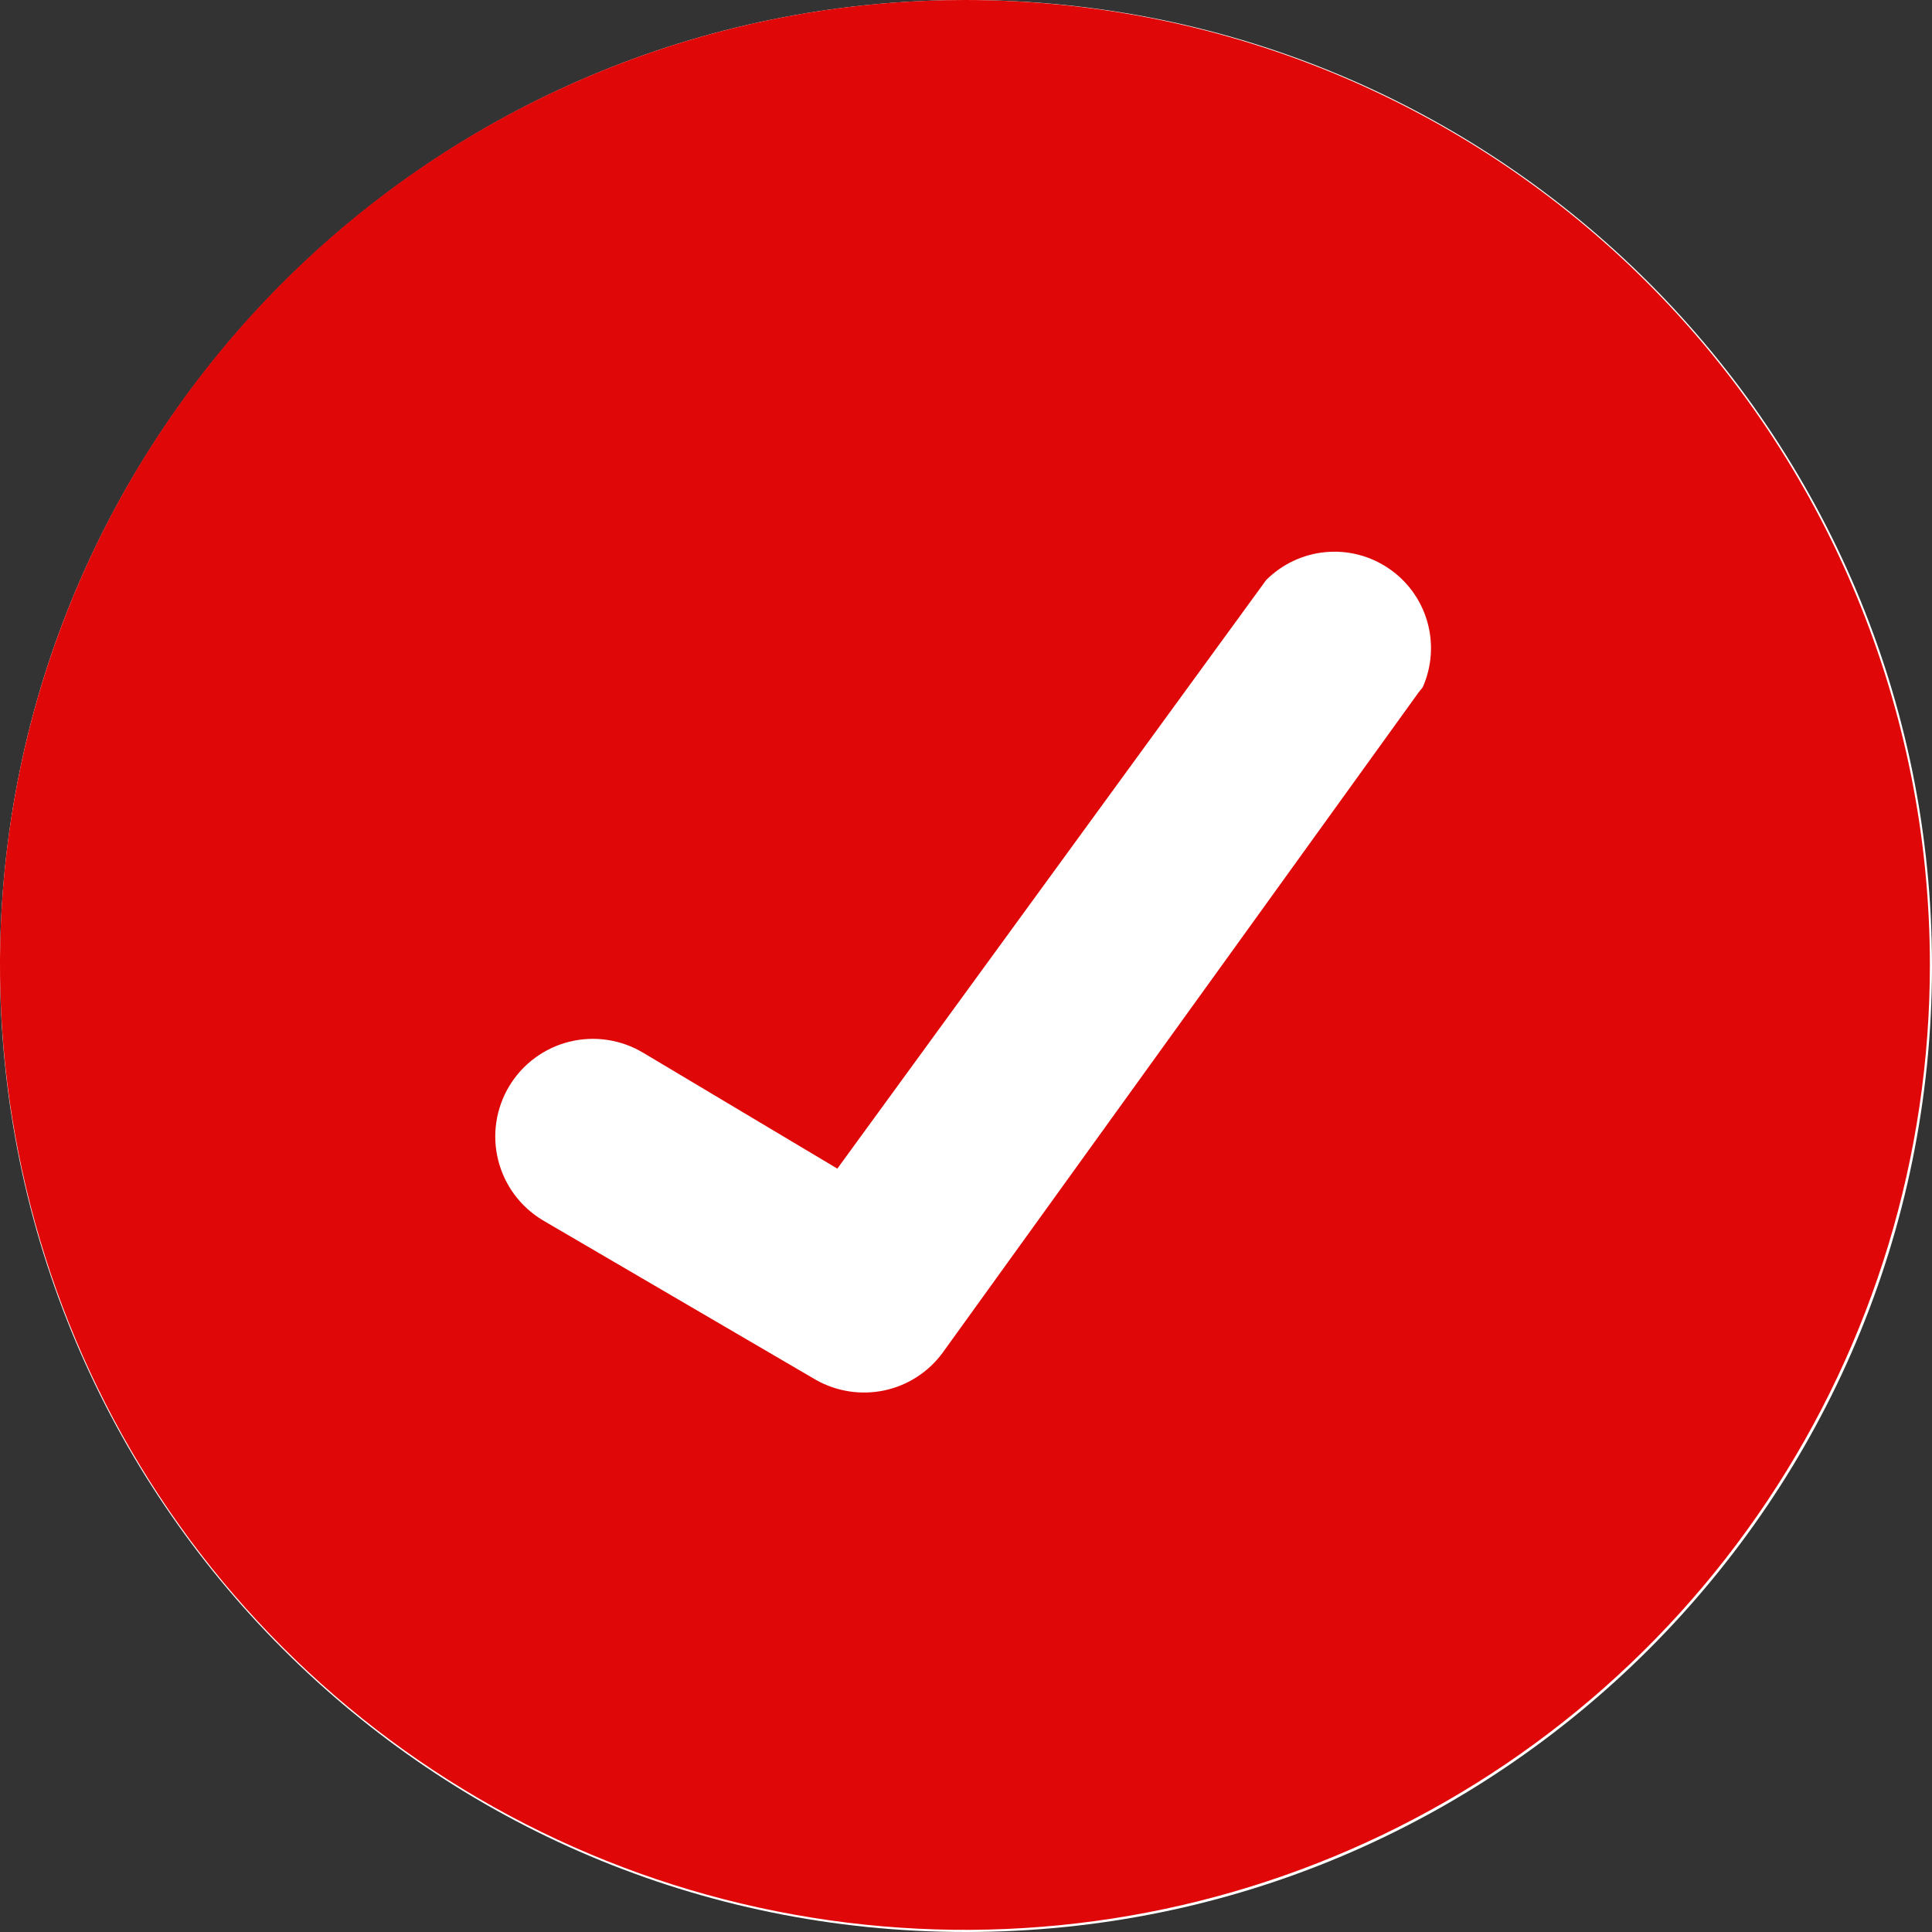
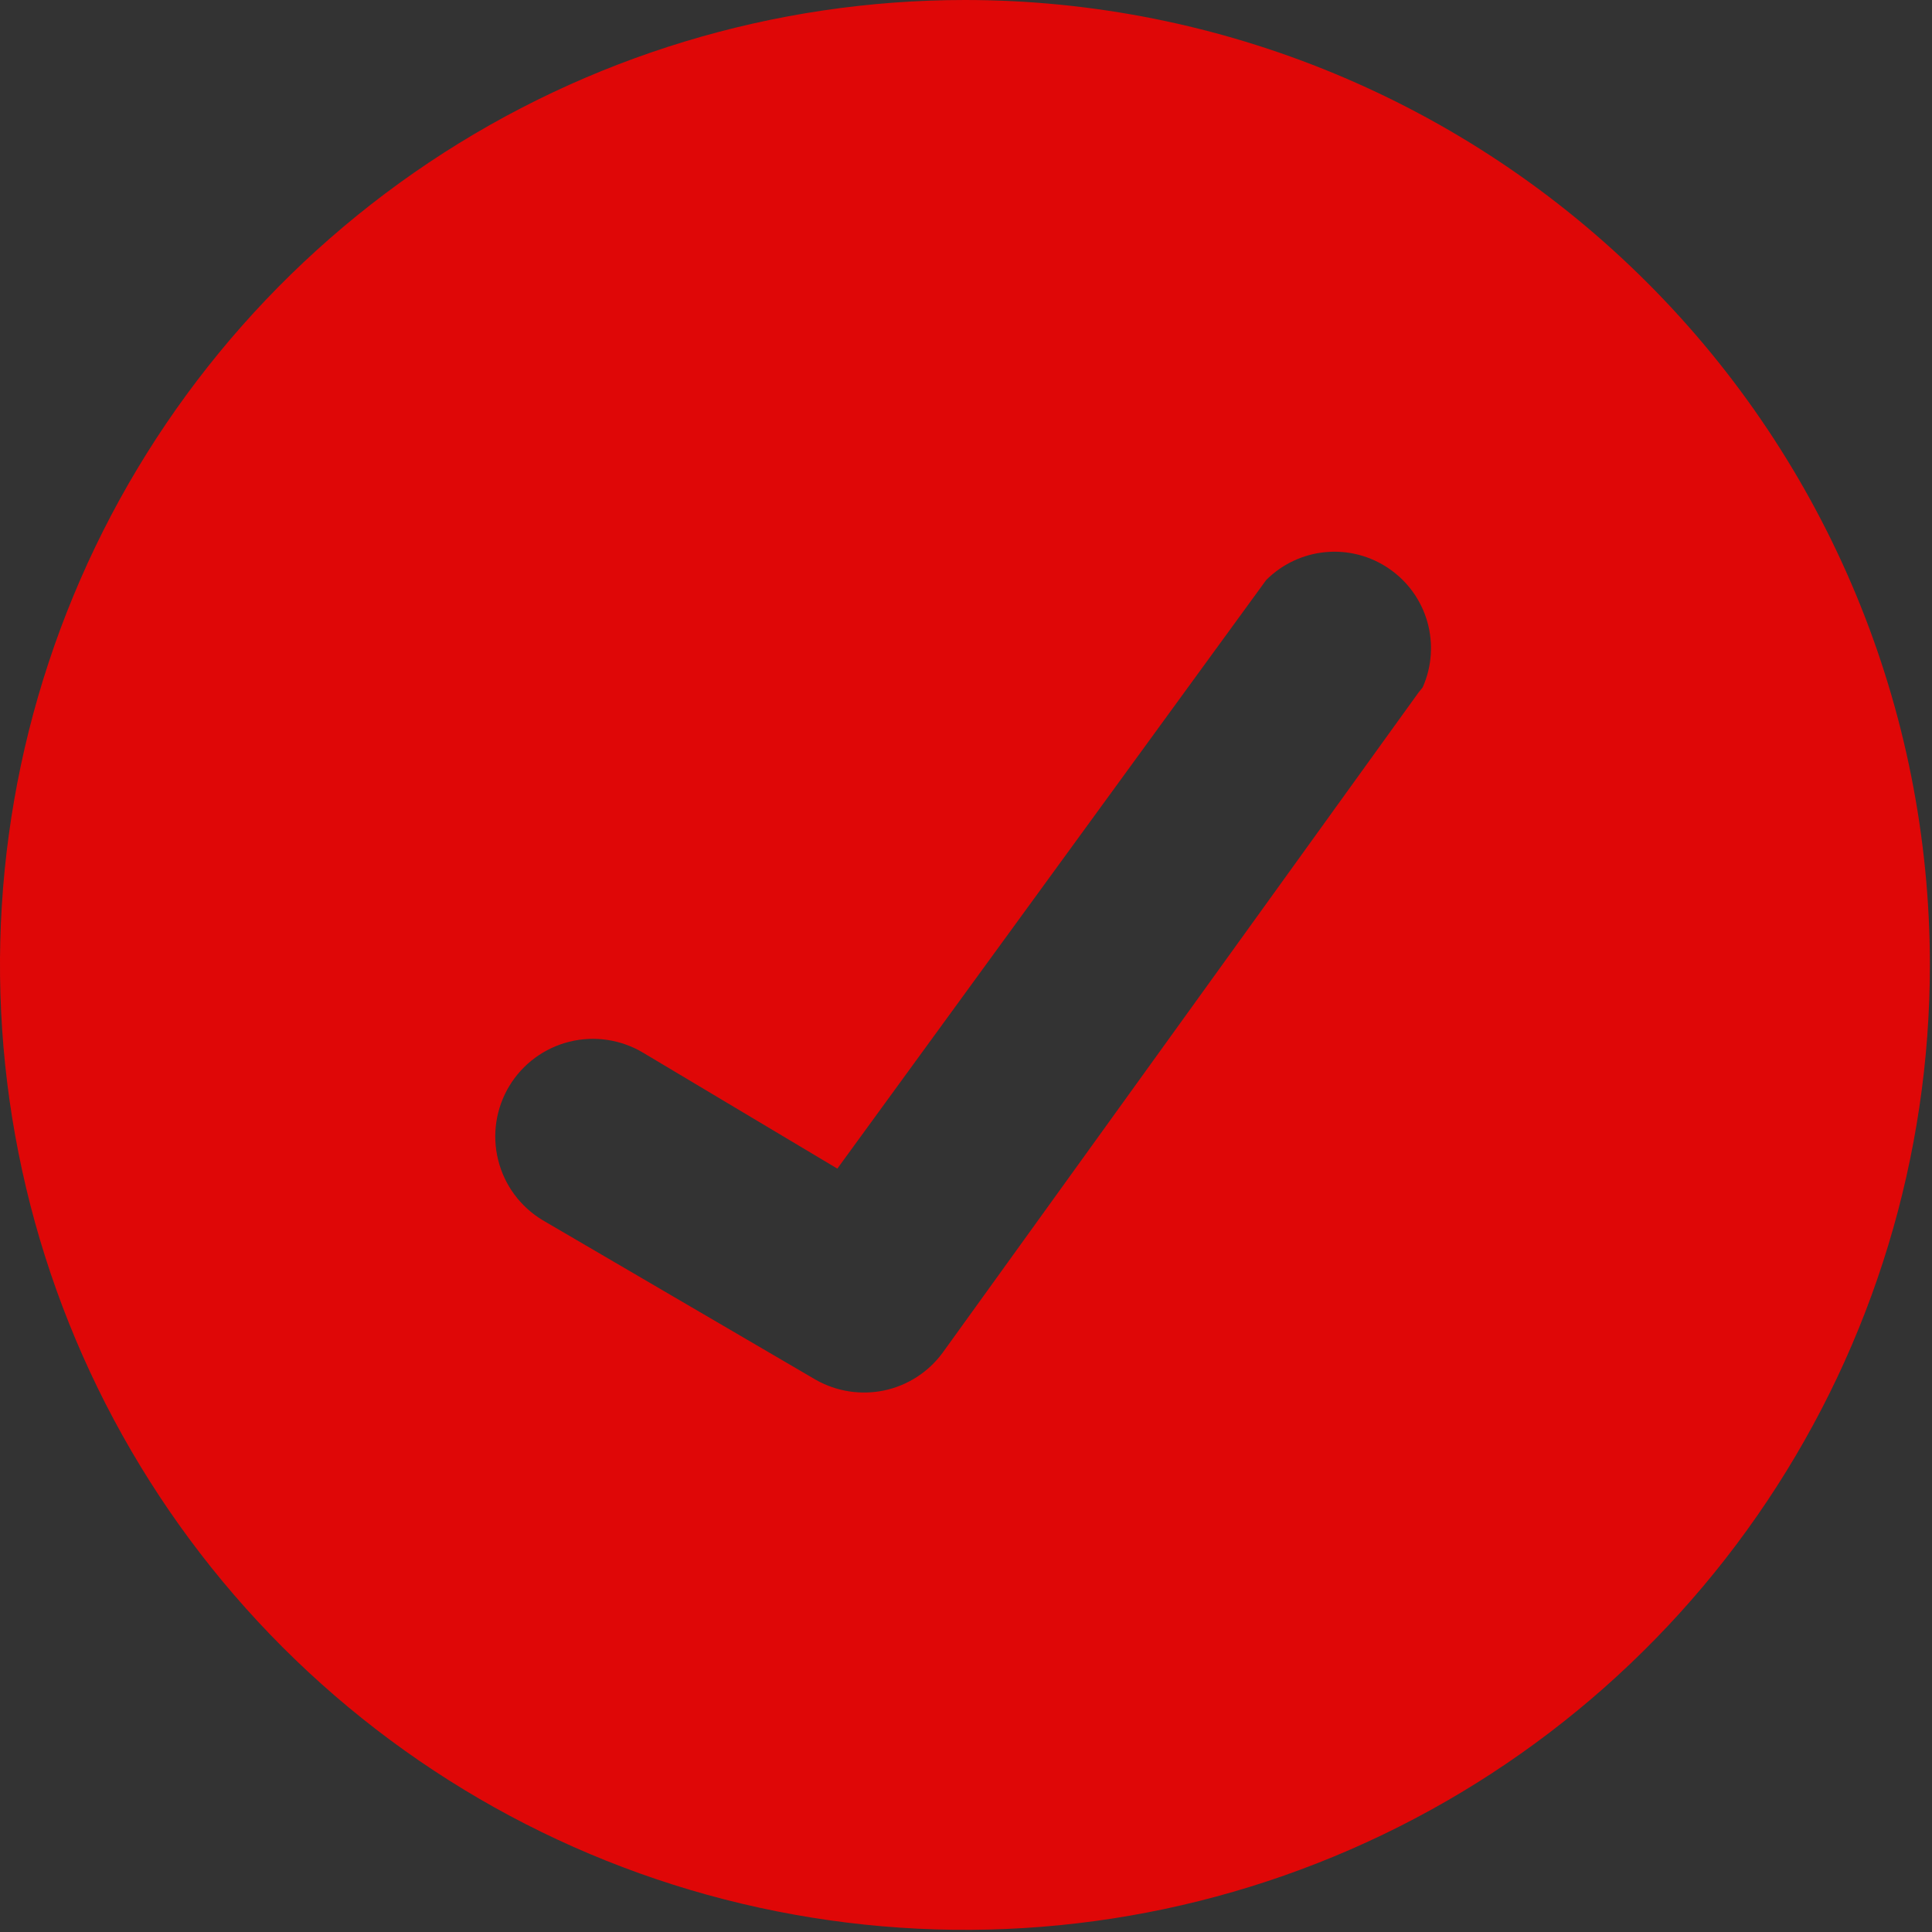
<svg xmlns="http://www.w3.org/2000/svg" width="32" height="32" viewBox="0 0 32 32" fill="none">
  <rect x="0" y="0" width="32" height="32" fill="#333333" stroke="none" />
-   <path d="M16 32C24.837 32 32 24.837 32 16C32 7.163 24.837 0 16 0C7.163 0 0 7.163 0 16C0 24.837 7.163 32 16 32Z" fill="white" />
  <path d="M15.982 0C12.821 0 9.731 0.937 7.103 2.693C4.475 4.45 2.426 6.946 1.217 9.866C0.007 12.787 -0.31 16 0.307 19.1C0.924 22.201 2.446 25.048 4.681 27.283C6.916 29.519 9.764 31.041 12.864 31.657C15.964 32.274 19.178 31.958 22.098 30.748C25.019 29.538 27.515 27.49 29.271 24.861C31.027 22.233 31.965 19.143 31.965 15.982C31.965 11.743 30.281 7.678 27.283 4.681C24.286 1.684 20.221 0 15.982 0ZM23.494 11.472L15.609 22.411C15.374 22.728 15.032 22.948 14.646 23.03C14.26 23.111 13.857 23.049 13.514 22.855L8.986 20.209C8.618 19.987 8.354 19.629 8.251 19.213C8.147 18.797 8.214 18.356 8.435 17.989C8.656 17.622 9.015 17.357 9.431 17.254C9.847 17.151 10.287 17.217 10.655 17.438L13.869 19.356L20.972 9.607C21.236 9.343 21.584 9.179 21.955 9.145C22.327 9.11 22.699 9.207 23.006 9.418C23.314 9.628 23.539 9.94 23.641 10.299C23.743 10.658 23.716 11.042 23.565 11.383L23.494 11.472Z" fill="#DF0707" />
</svg>